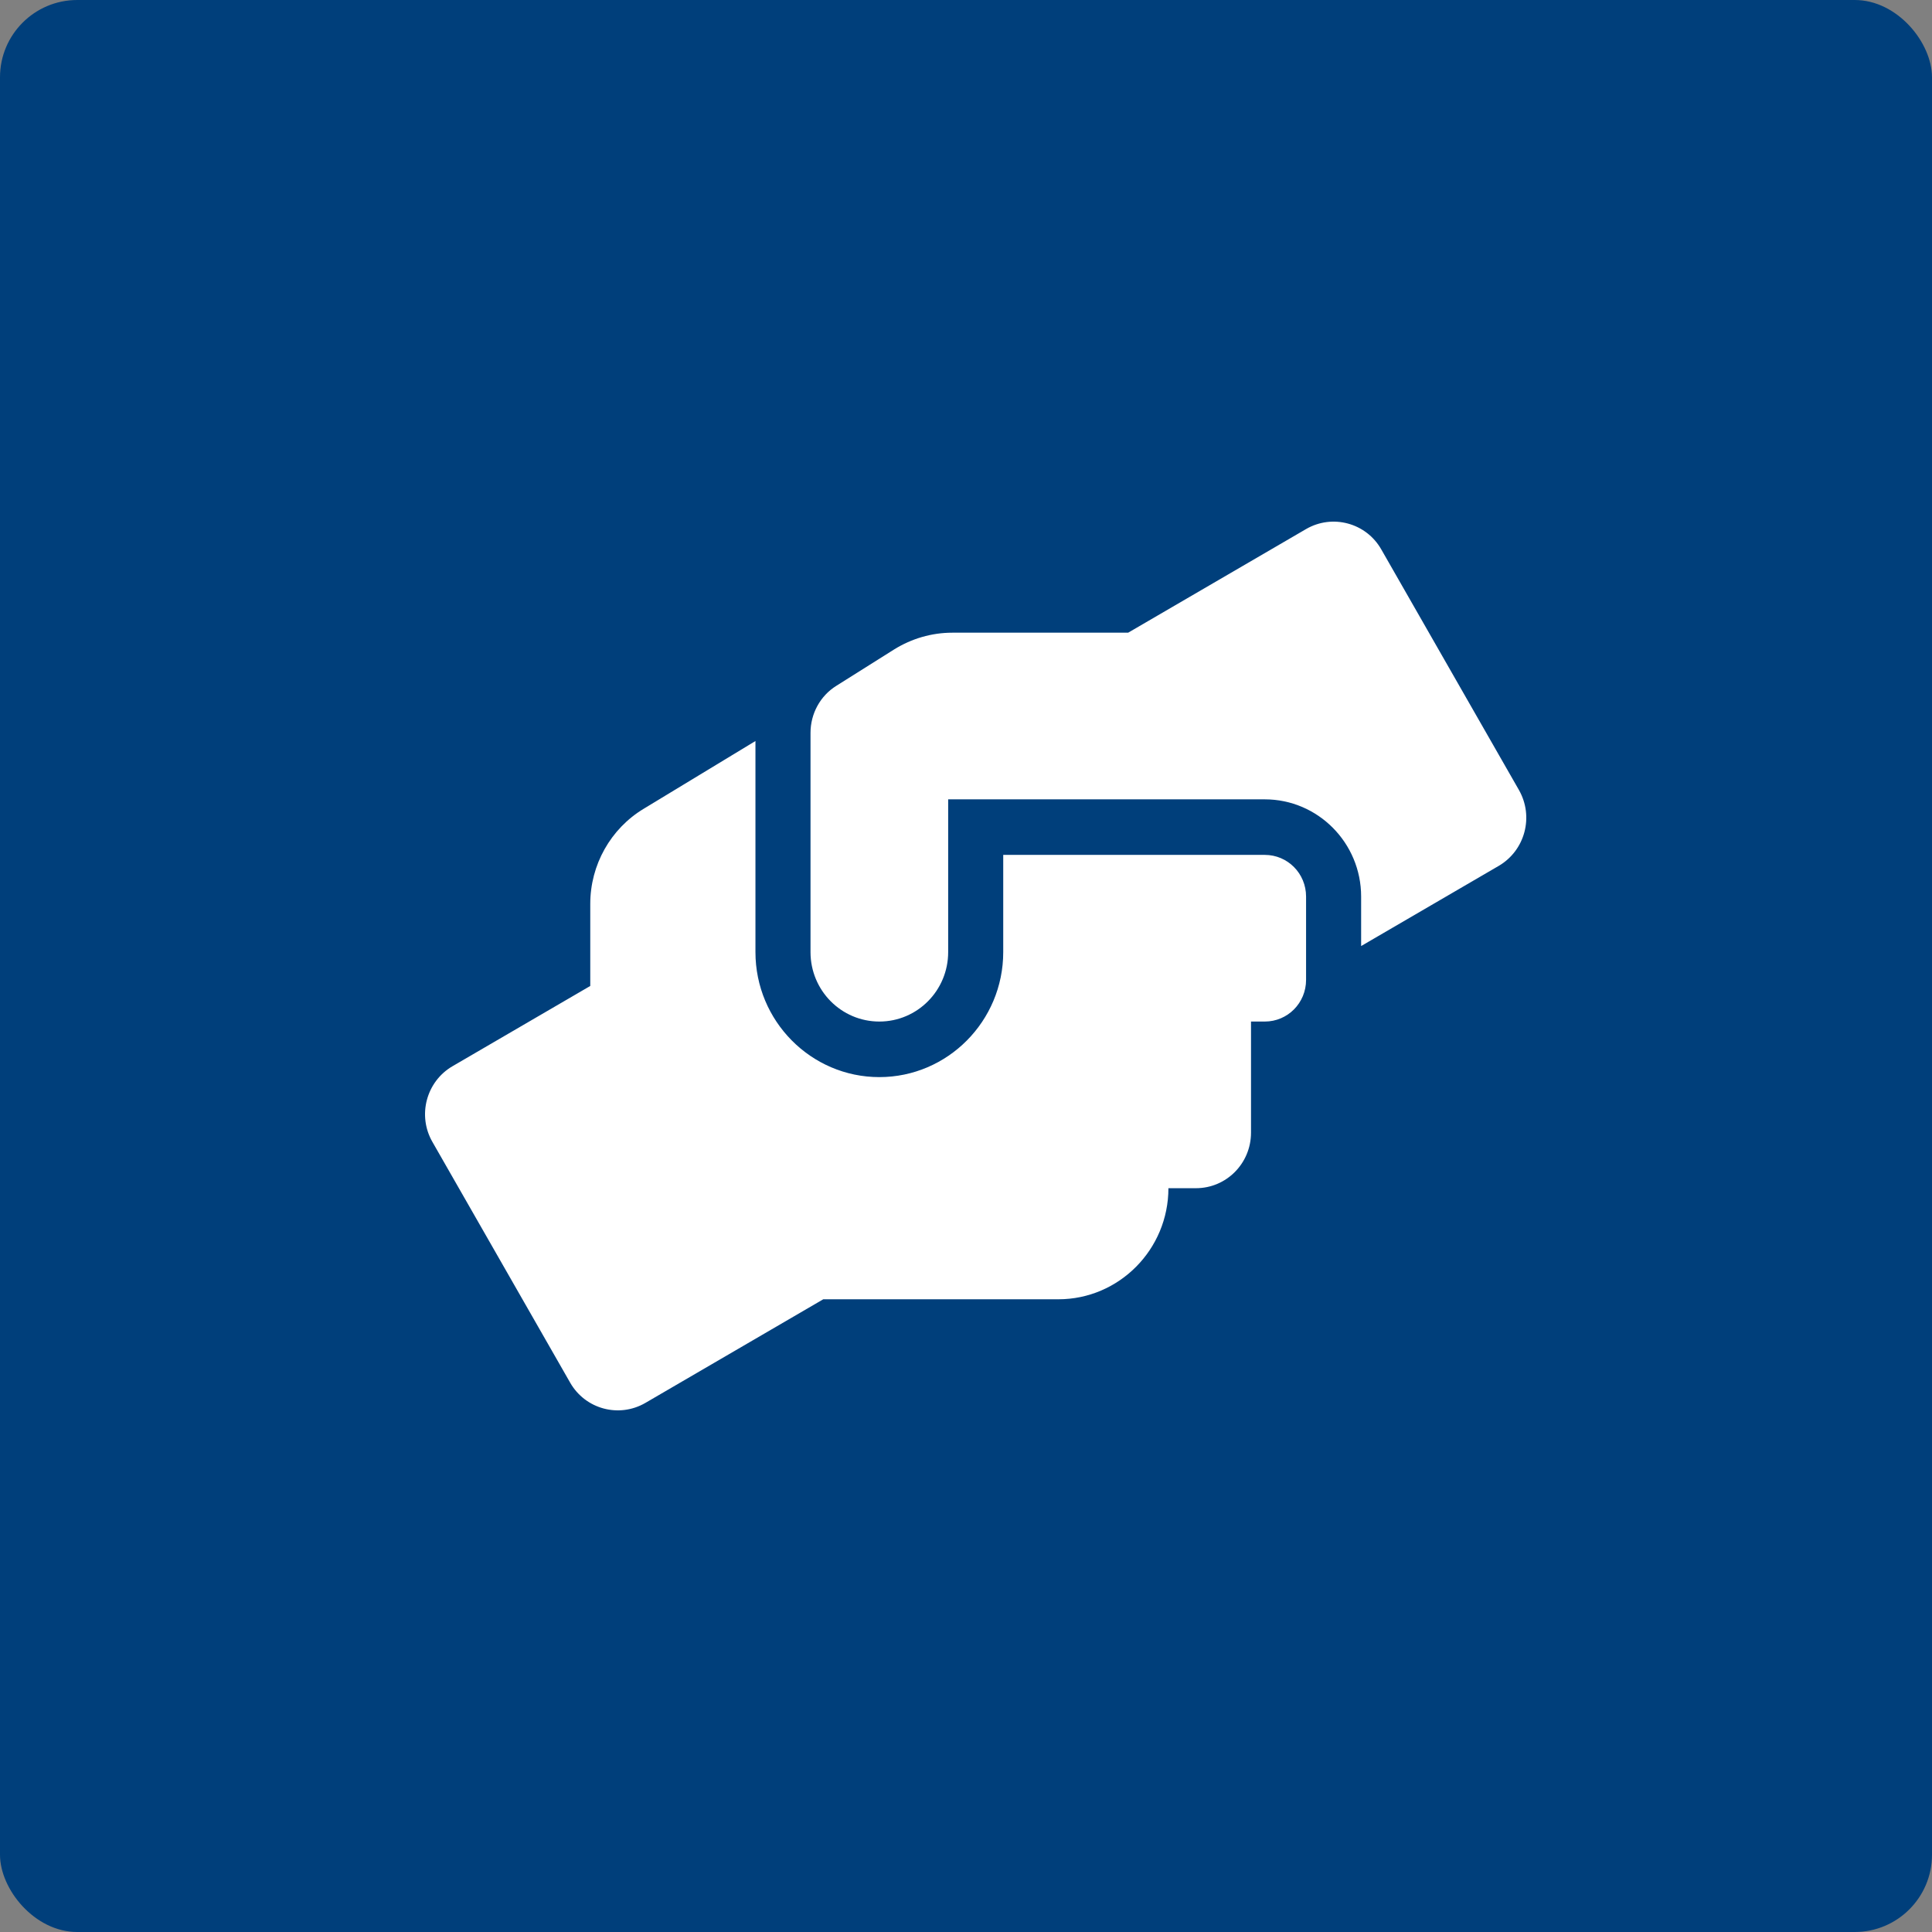
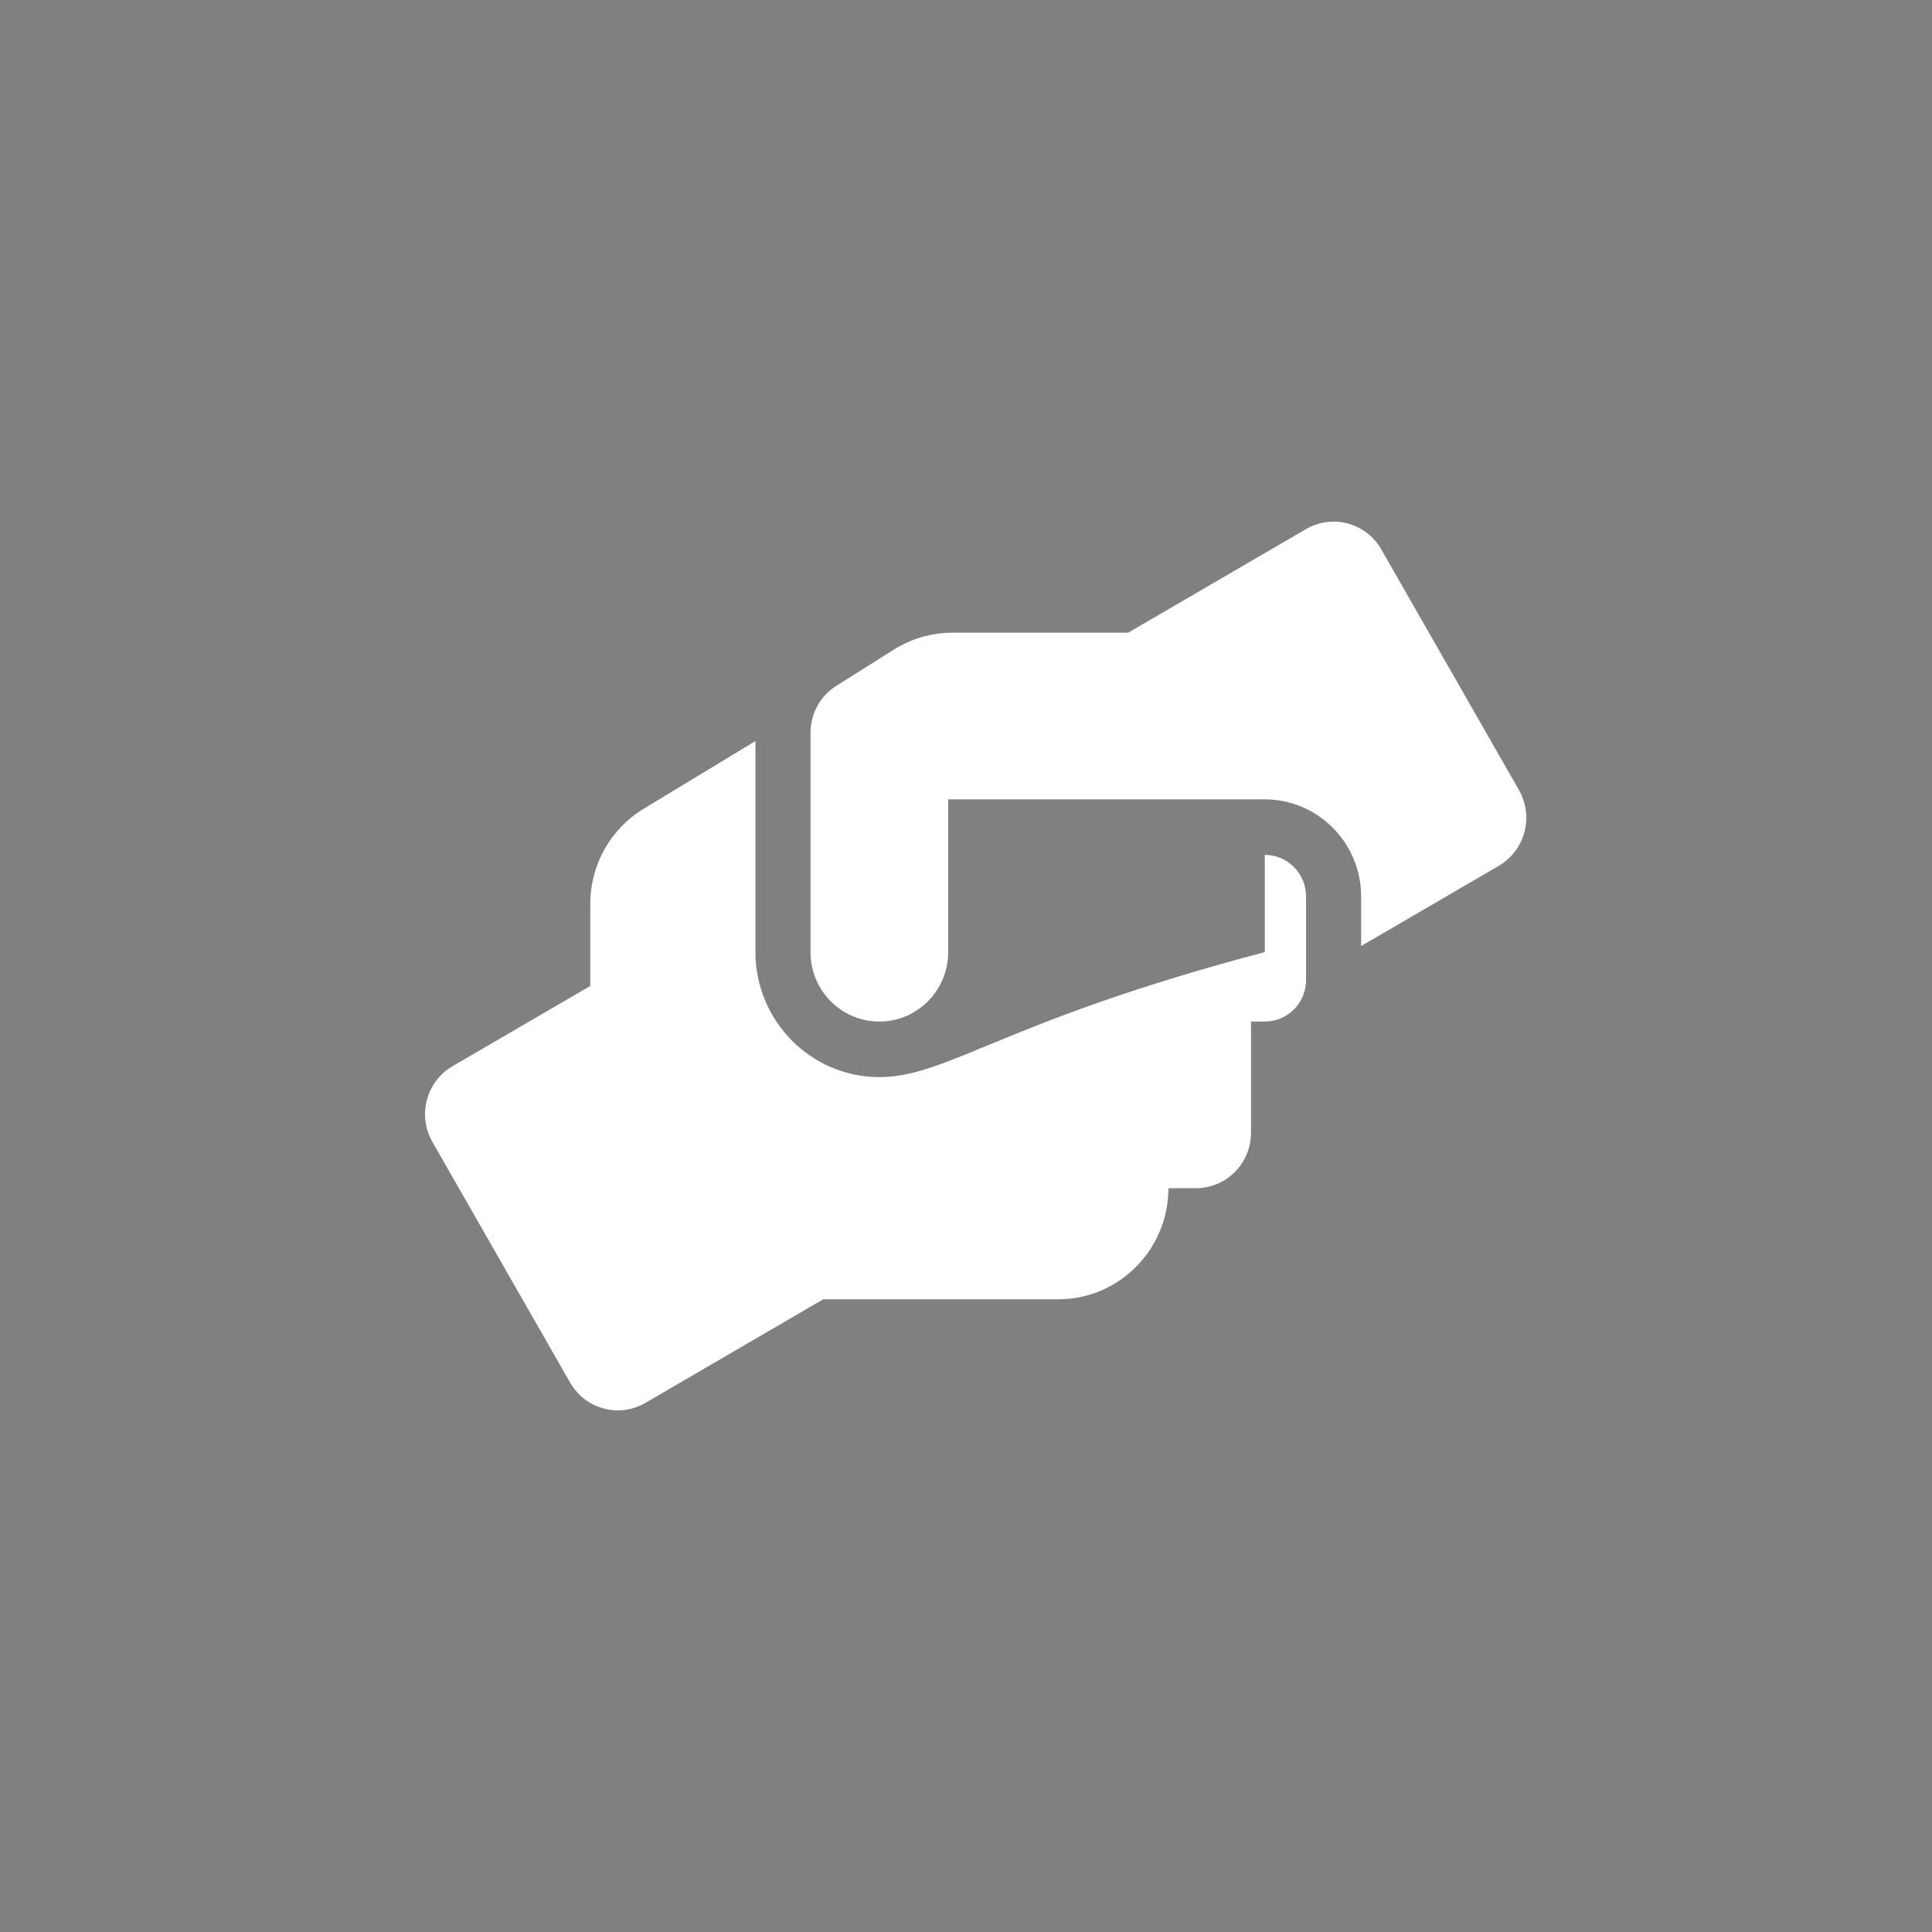
<svg xmlns="http://www.w3.org/2000/svg" width="100" height="100" viewBox="0 0 100 100" fill="none">
  <rect x="0" y="0" width="100" height="100" fill="#808080" stroke="none" />
-   <rect width="100" height="100" rx="4" fill="#003F7B" />
-   <path d="M65.465 44.249H51.927V49.281C51.927 52.848 49.05 55.751 45.514 55.751C41.979 55.751 39.102 52.848 39.102 49.281V38.355L33.322 41.859C31.603 42.893 30.552 44.771 30.552 46.783V51.033L23.427 55.184C22.064 55.975 21.592 57.736 22.385 59.111L29.51 71.564C30.294 72.939 32.039 73.406 33.402 72.616L42.611 67.251H54.777C57.921 67.251 60.477 64.673 60.477 61.501H61.902C63.478 61.501 64.752 60.216 64.752 58.626V52.875H65.465C66.649 52.875 67.602 51.914 67.602 50.719V46.406C67.602 45.211 66.649 44.249 65.465 44.249ZM78.619 40.889L71.494 28.436C70.71 27.061 68.965 26.594 67.602 27.384L58.393 32.748H49.291C48.222 32.748 47.18 33.054 46.272 33.62L43.288 35.498C42.451 36.019 41.952 36.945 41.952 37.933V49.281C41.952 51.267 43.546 52.875 45.514 52.875C47.483 52.875 49.077 51.267 49.077 49.281V41.374H65.465C68.216 41.374 70.452 43.63 70.452 46.406V48.967L77.577 44.816C78.94 44.016 79.403 42.264 78.619 40.889Z" fill="white" />
+   <path d="M65.465 44.249V49.281C51.927 52.848 49.05 55.751 45.514 55.751C41.979 55.751 39.102 52.848 39.102 49.281V38.355L33.322 41.859C31.603 42.893 30.552 44.771 30.552 46.783V51.033L23.427 55.184C22.064 55.975 21.592 57.736 22.385 59.111L29.51 71.564C30.294 72.939 32.039 73.406 33.402 72.616L42.611 67.251H54.777C57.921 67.251 60.477 64.673 60.477 61.501H61.902C63.478 61.501 64.752 60.216 64.752 58.626V52.875H65.465C66.649 52.875 67.602 51.914 67.602 50.719V46.406C67.602 45.211 66.649 44.249 65.465 44.249ZM78.619 40.889L71.494 28.436C70.71 27.061 68.965 26.594 67.602 27.384L58.393 32.748H49.291C48.222 32.748 47.18 33.054 46.272 33.62L43.288 35.498C42.451 36.019 41.952 36.945 41.952 37.933V49.281C41.952 51.267 43.546 52.875 45.514 52.875C47.483 52.875 49.077 51.267 49.077 49.281V41.374H65.465C68.216 41.374 70.452 43.63 70.452 46.406V48.967L77.577 44.816C78.94 44.016 79.403 42.264 78.619 40.889Z" fill="white" />
</svg>